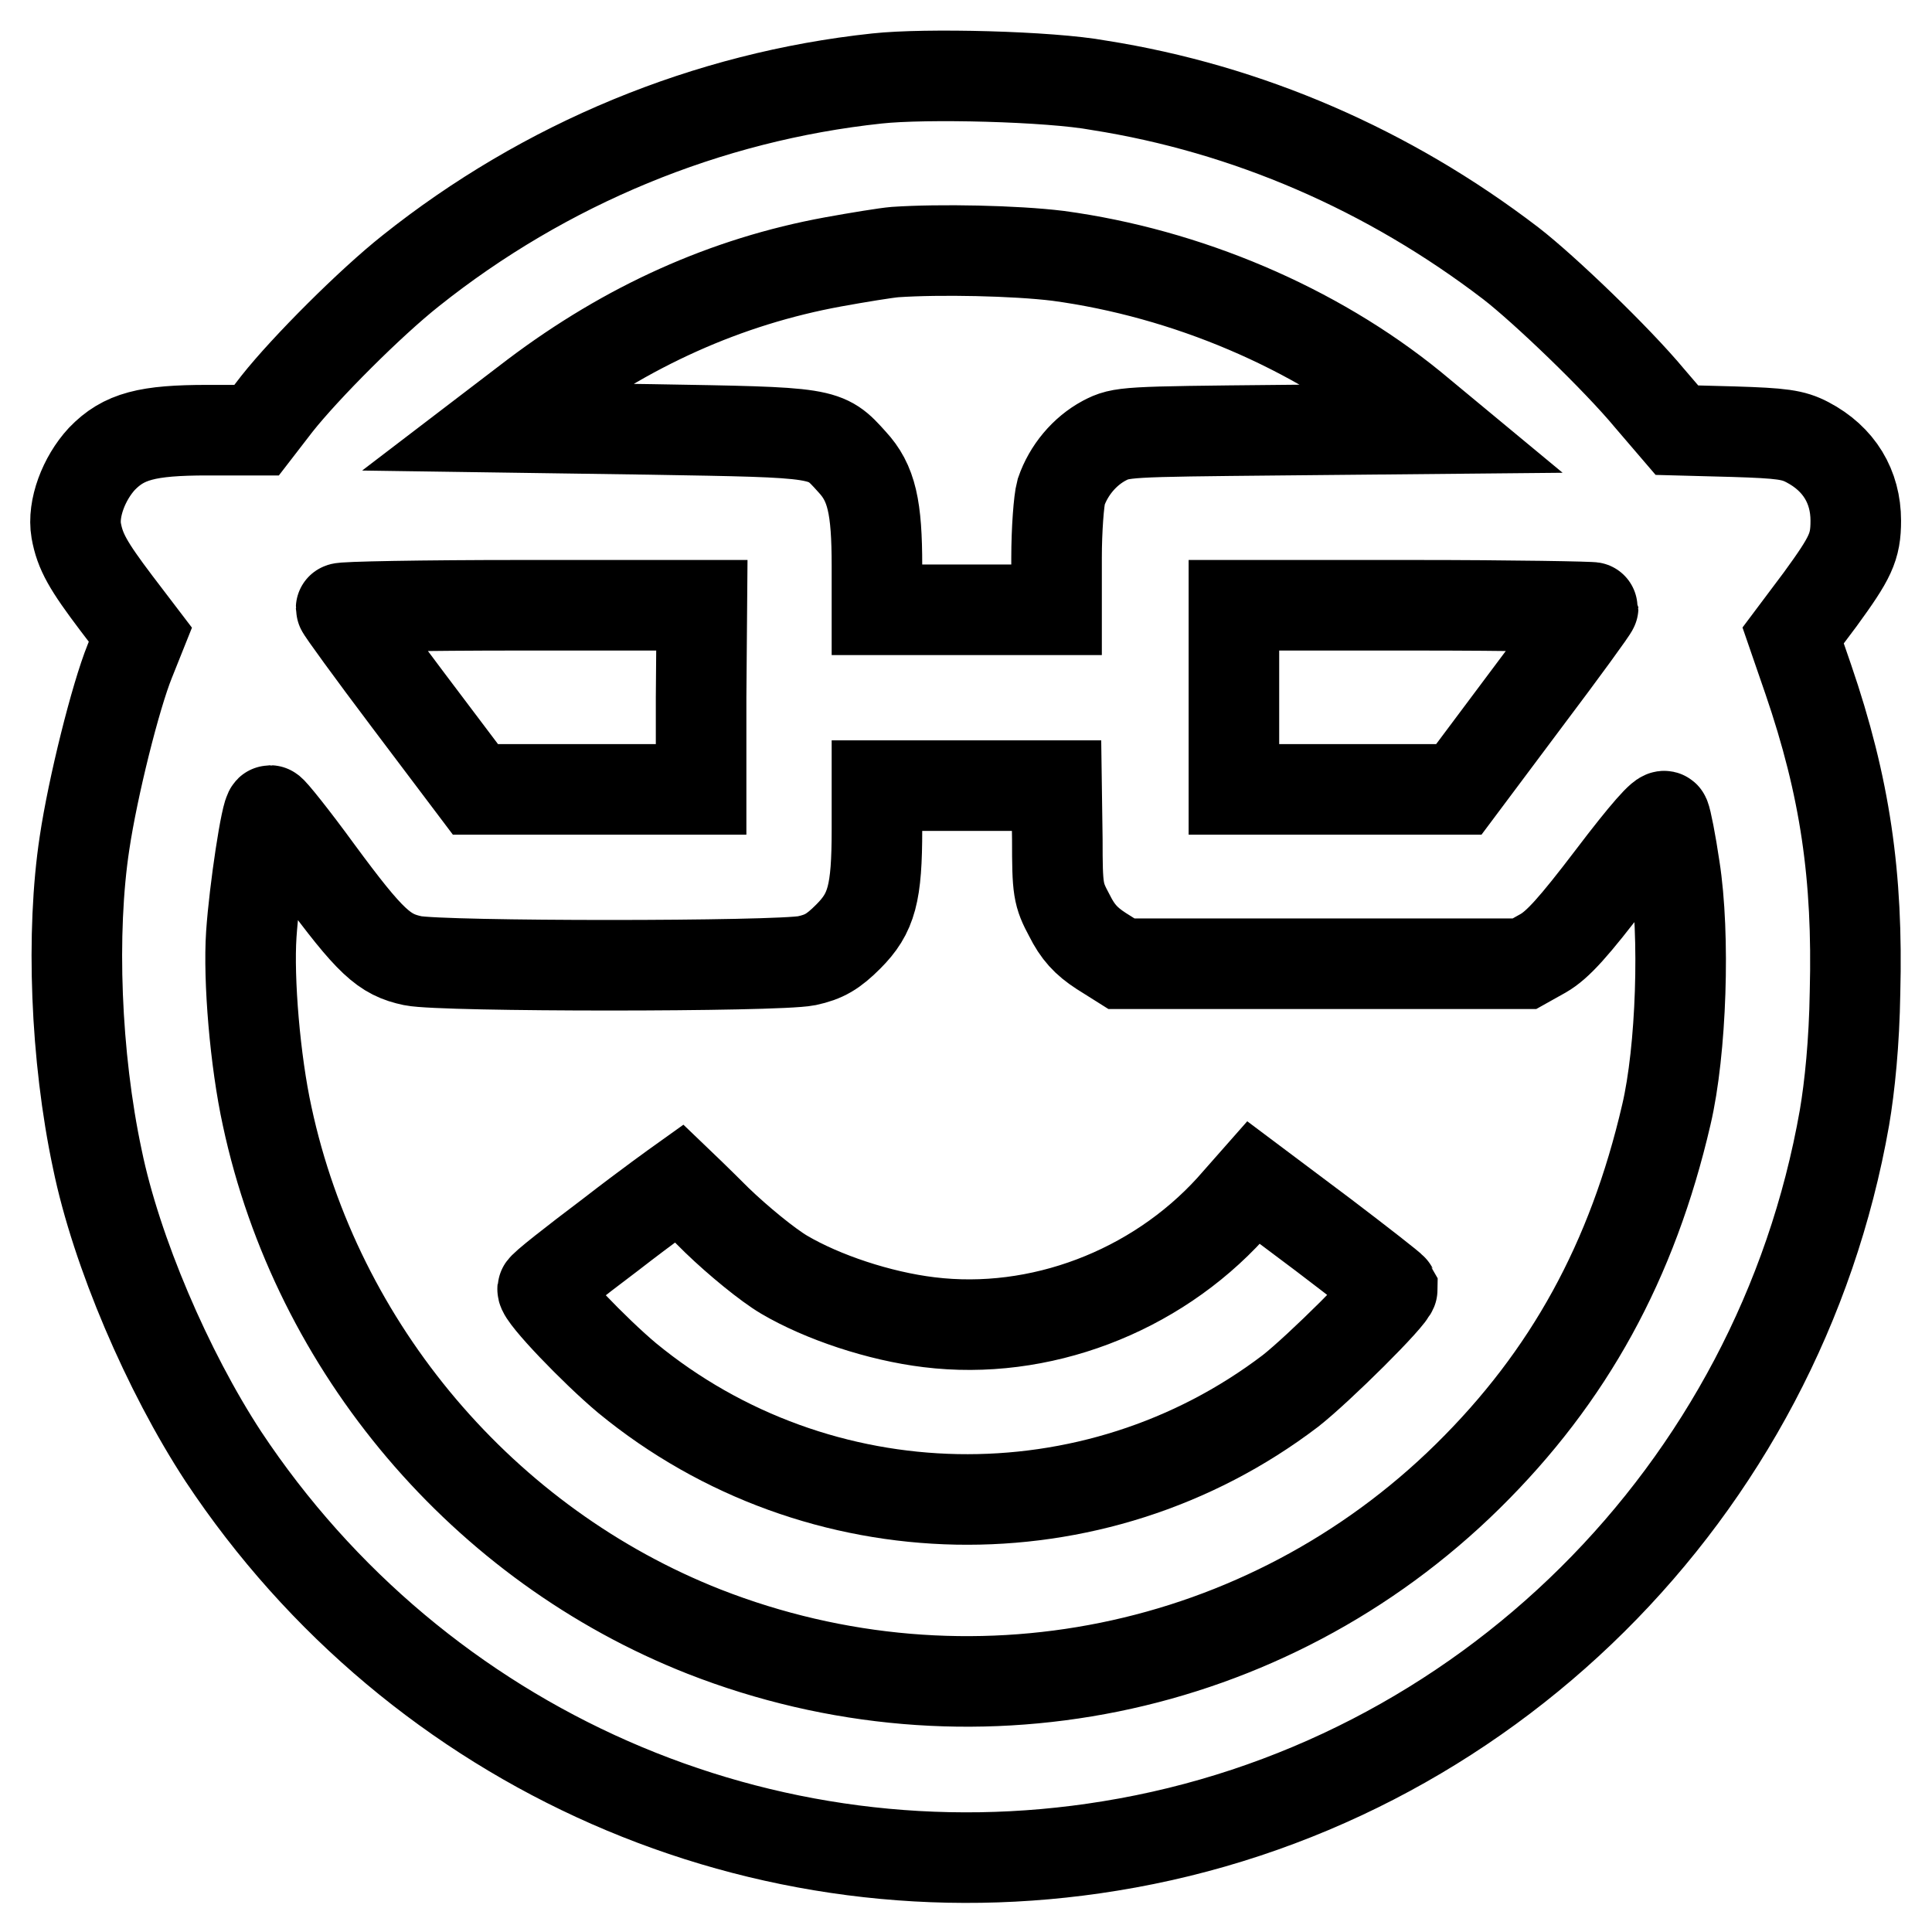
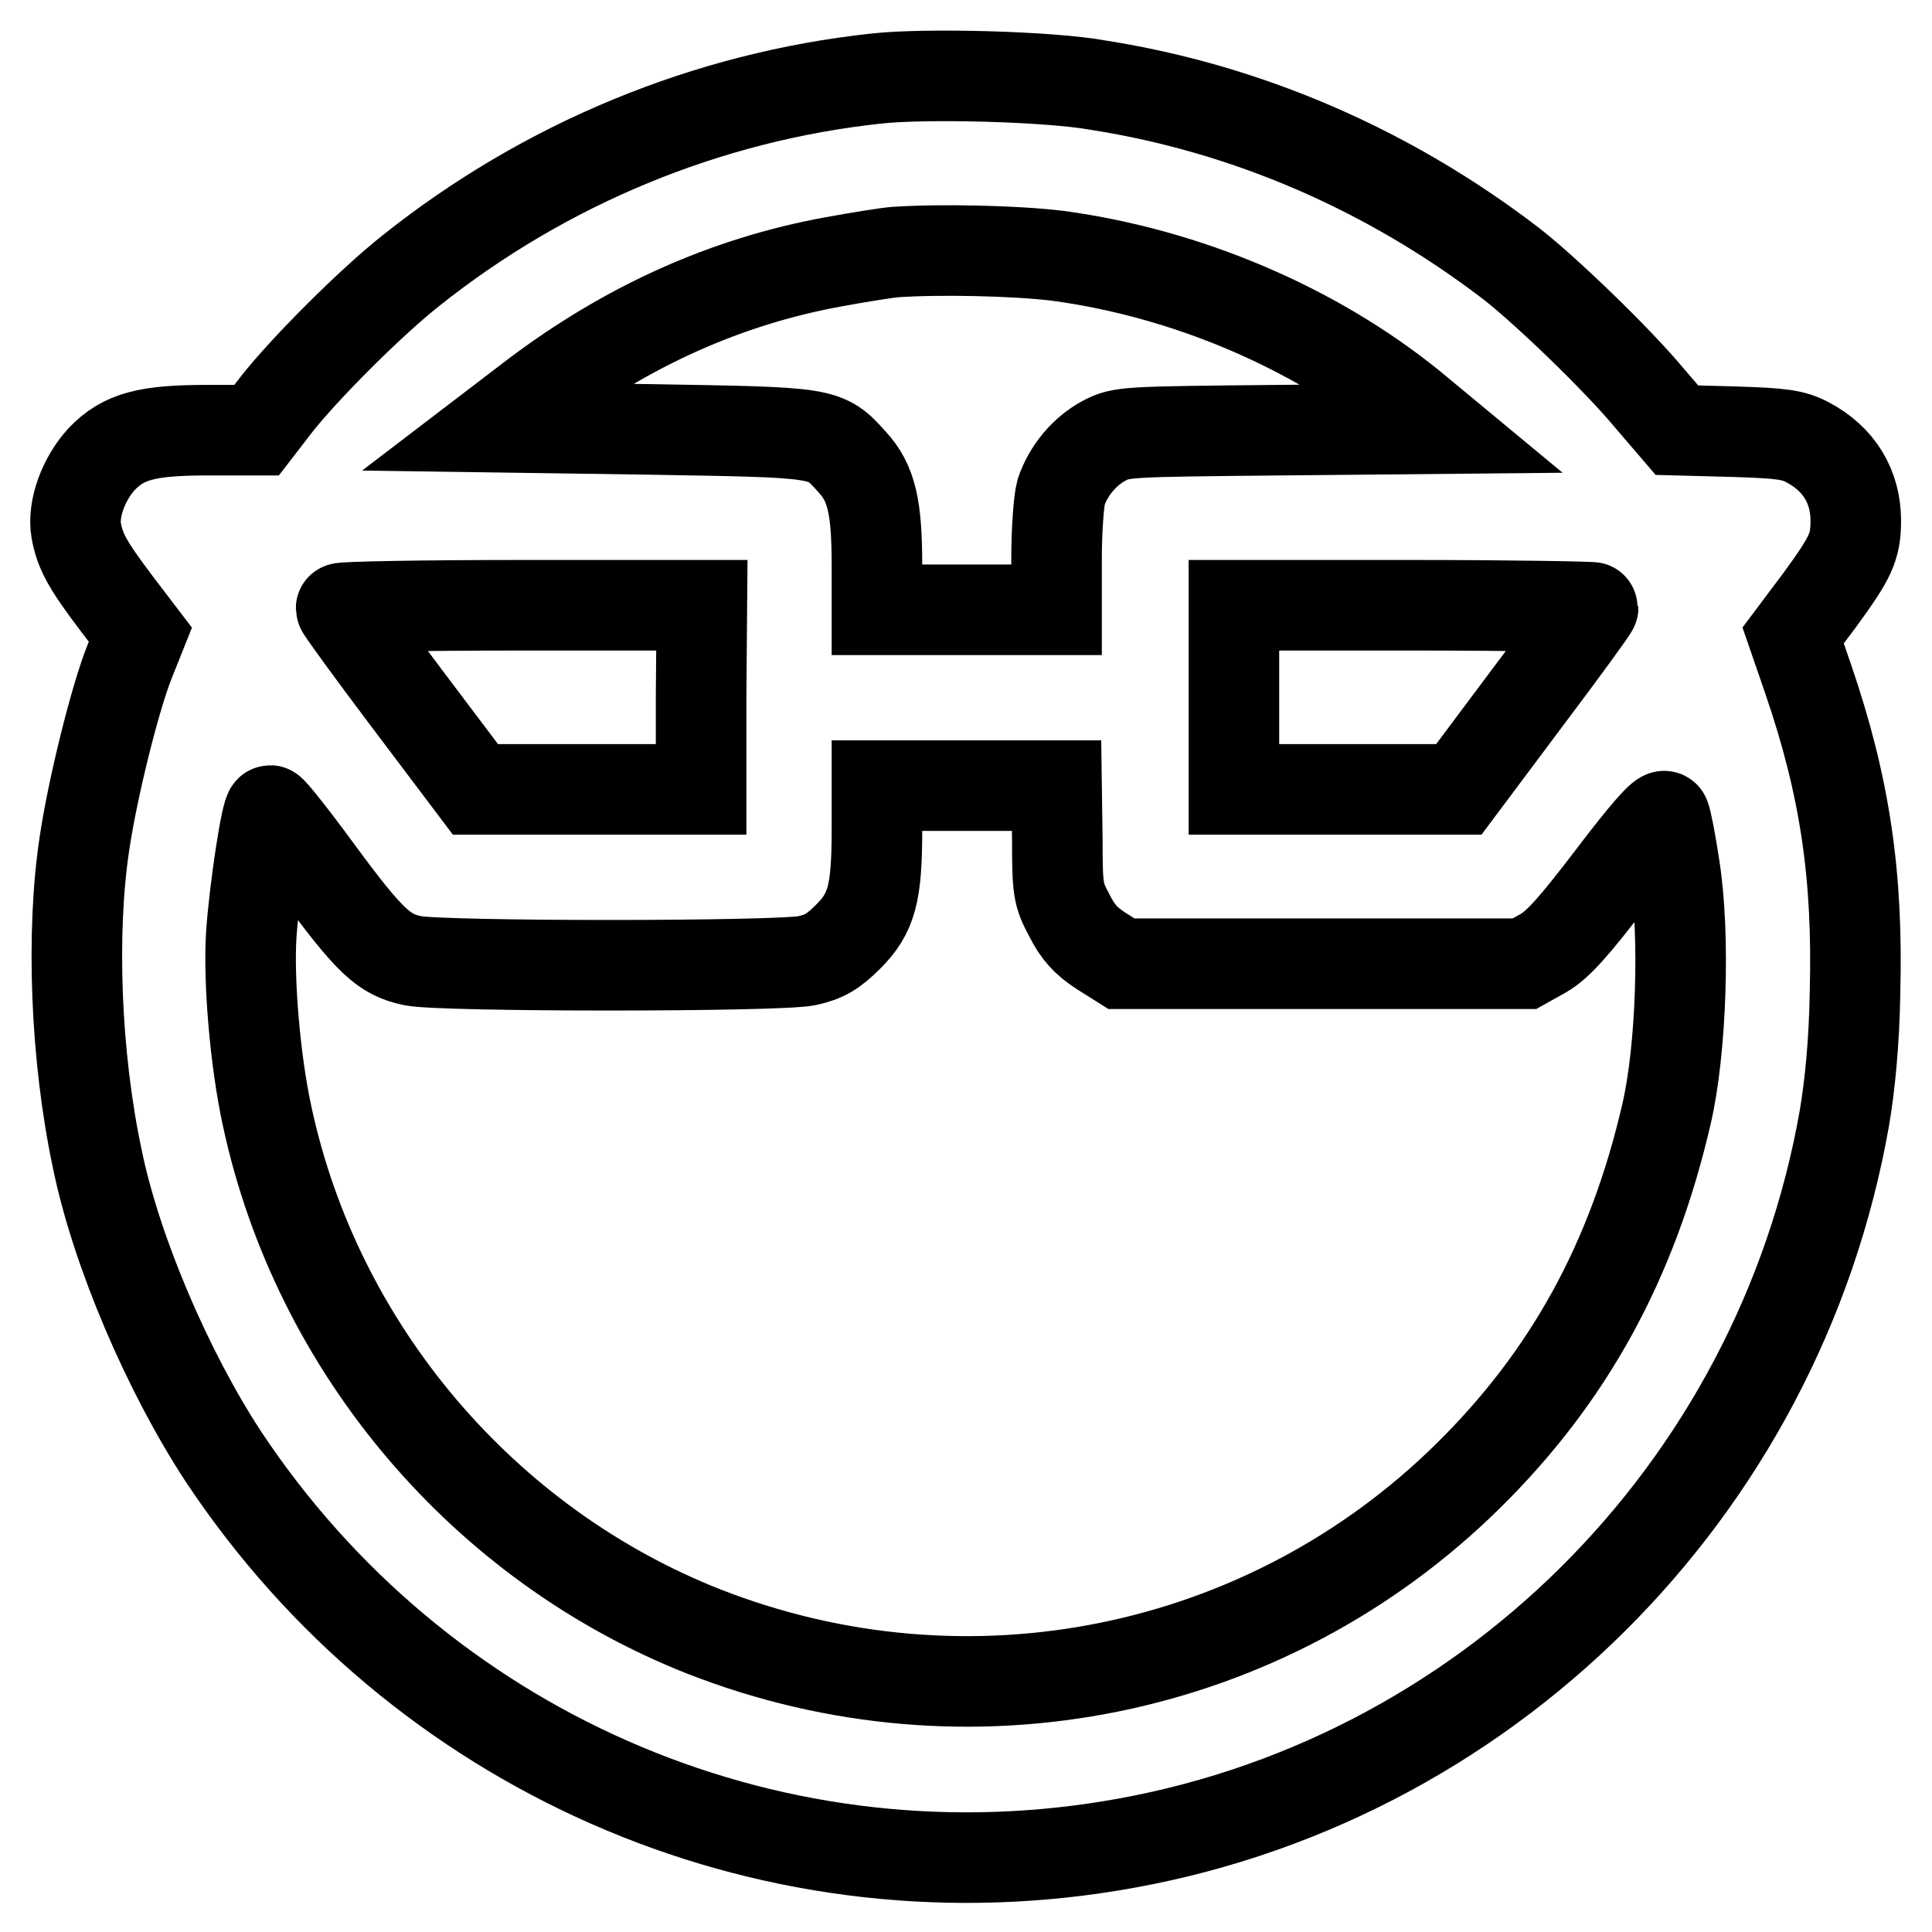
<svg xmlns="http://www.w3.org/2000/svg" version="1.1" x="0px" y="0px" viewBox="0 0 256 256" enable-background="new 0 0 256 256" xml:space="preserve">
  <g>
    <g>
      <g>
        <path stroke-width="12" fill-opacity="0" stroke="#000000" d="M116.2,10.4c-22.5,2.4-44,11.3-61.8,25.5c-5.3,4.2-13.9,12.8-17.7,17.6L34,57h-6.5c-8,0-11.1,0.8-14,3.8c-2.4,2.6-3.9,6.6-3.4,9.5c0.5,2.8,1.6,4.7,5.3,9.6l3.2,4.2l-1.4,3.5c-1.9,4.7-4.9,16.7-6,24.1c-1.8,11.8-1.2,28.3,1.7,41.9c2.5,12.2,9.3,28.1,16.7,39.4c25.8,38.9,71.6,59.1,117.5,51.6c49.4-8,88.6-46.9,97.3-96.5c0.7-4.1,1.3-10,1.4-16.6c0.4-15.4-1.3-27.2-6.2-41.5l-2-5.8l3.6-4.8c4-5.5,4.7-6.9,4.7-10.4c0-4.5-2.2-8.2-6.4-10.4c-1.9-1-3.4-1.2-9.8-1.4l-7.5-0.2l-3.6-4.2c-4.4-5.3-14-14.5-18.4-17.9c-16.2-12.4-34.9-20.5-54.6-23.6C139.1,10.1,122.6,9.7,116.2,10.4z M140.2,33.9c17,2.3,34,9.5,46.9,20l3.5,2.9l-21,0.2c-20.5,0.2-21,0.2-23.3,1.4c-2.6,1.4-4.7,3.9-5.7,6.8c-0.3,1.1-0.6,5-0.6,8.7v6.9h-11.9h-11.9V75c0-7.8-0.7-11-3.3-13.8c-3.6-4-3.4-3.9-26.7-4.3l-20.8-0.3l5.5-4.2c12.2-9.2,25.3-15.1,39.5-17.7c3.3-0.6,7-1.2,8.2-1.3C124.5,33,134.5,33.2,140.2,33.9z M92.9,92.4v12.2H78H63l-8.9-11.8c-4.9-6.5-8.9-12-8.9-12.2c0-0.2,10.8-0.4,23.8-0.4H93L92.9,92.4L92.9,92.4z M211.1,80.5c0,0.2-4,5.7-8.9,12.2l-8.9,11.9h-14.9h-14.9V92.4V80.2h23.8C200.4,80.2,211.1,80.4,211.1,80.5z M140.1,111.2c0,6.7,0.1,7.3,1.6,10.1c1.1,2.2,2.2,3.4,4.2,4.7l2.7,1.7h26.7h26.7l2.5-1.4c1.9-1.1,4-3.4,9.1-10.1c4.4-5.8,6.8-8.5,7-8c0.2,0.4,0.8,3.4,1.3,6.8c1.4,8.9,0.9,24.2-1.1,32.7c-4.5,19.4-12.9,34.7-26.3,47.9c-26.7,26.3-66.2,34.3-101.2,20.6c-29.2-11.5-51.3-37.5-57.9-68.3c-1.6-7.3-2.5-18.1-2.1-24.1c0.4-5.9,2-16.4,2.5-16.4c0.2,0,3.1,3.6,6.3,8c7,9.5,8.8,11.1,12.6,11.9c3.9,0.8,48.2,0.8,52.2,0c2.3-0.5,3.5-1.2,5.5-3.2c3.1-3.1,3.8-5.7,3.8-14.2v-5.8h11.9h11.9L140.1,111.2L140.1,111.2z" />
-         <path stroke-width="12" fill-opacity="0" stroke="#000000" d="M80.9,163.6c-4.9,3.7-9,6.9-9,7.2c-0.1,0.9,6.9,8.2,11.2,11.8c25.3,20.8,61.9,21.5,87.9,1.7c3.7-2.9,13.5-12.6,13.5-13.5c-0.1-0.2-4.2-3.4-9.2-7.2l-9.2-6.9l-3,3.4c-10.1,11.1-25.4,16.9-40,15.1c-6.6-0.8-14.1-3.3-19.2-6.3c-2.2-1.3-6.1-4.5-8.9-7.2c-2.7-2.7-5-4.9-5-4.9S85.8,159.8,80.9,163.6z" />
      </g>
    </g>
  </g>
</svg>